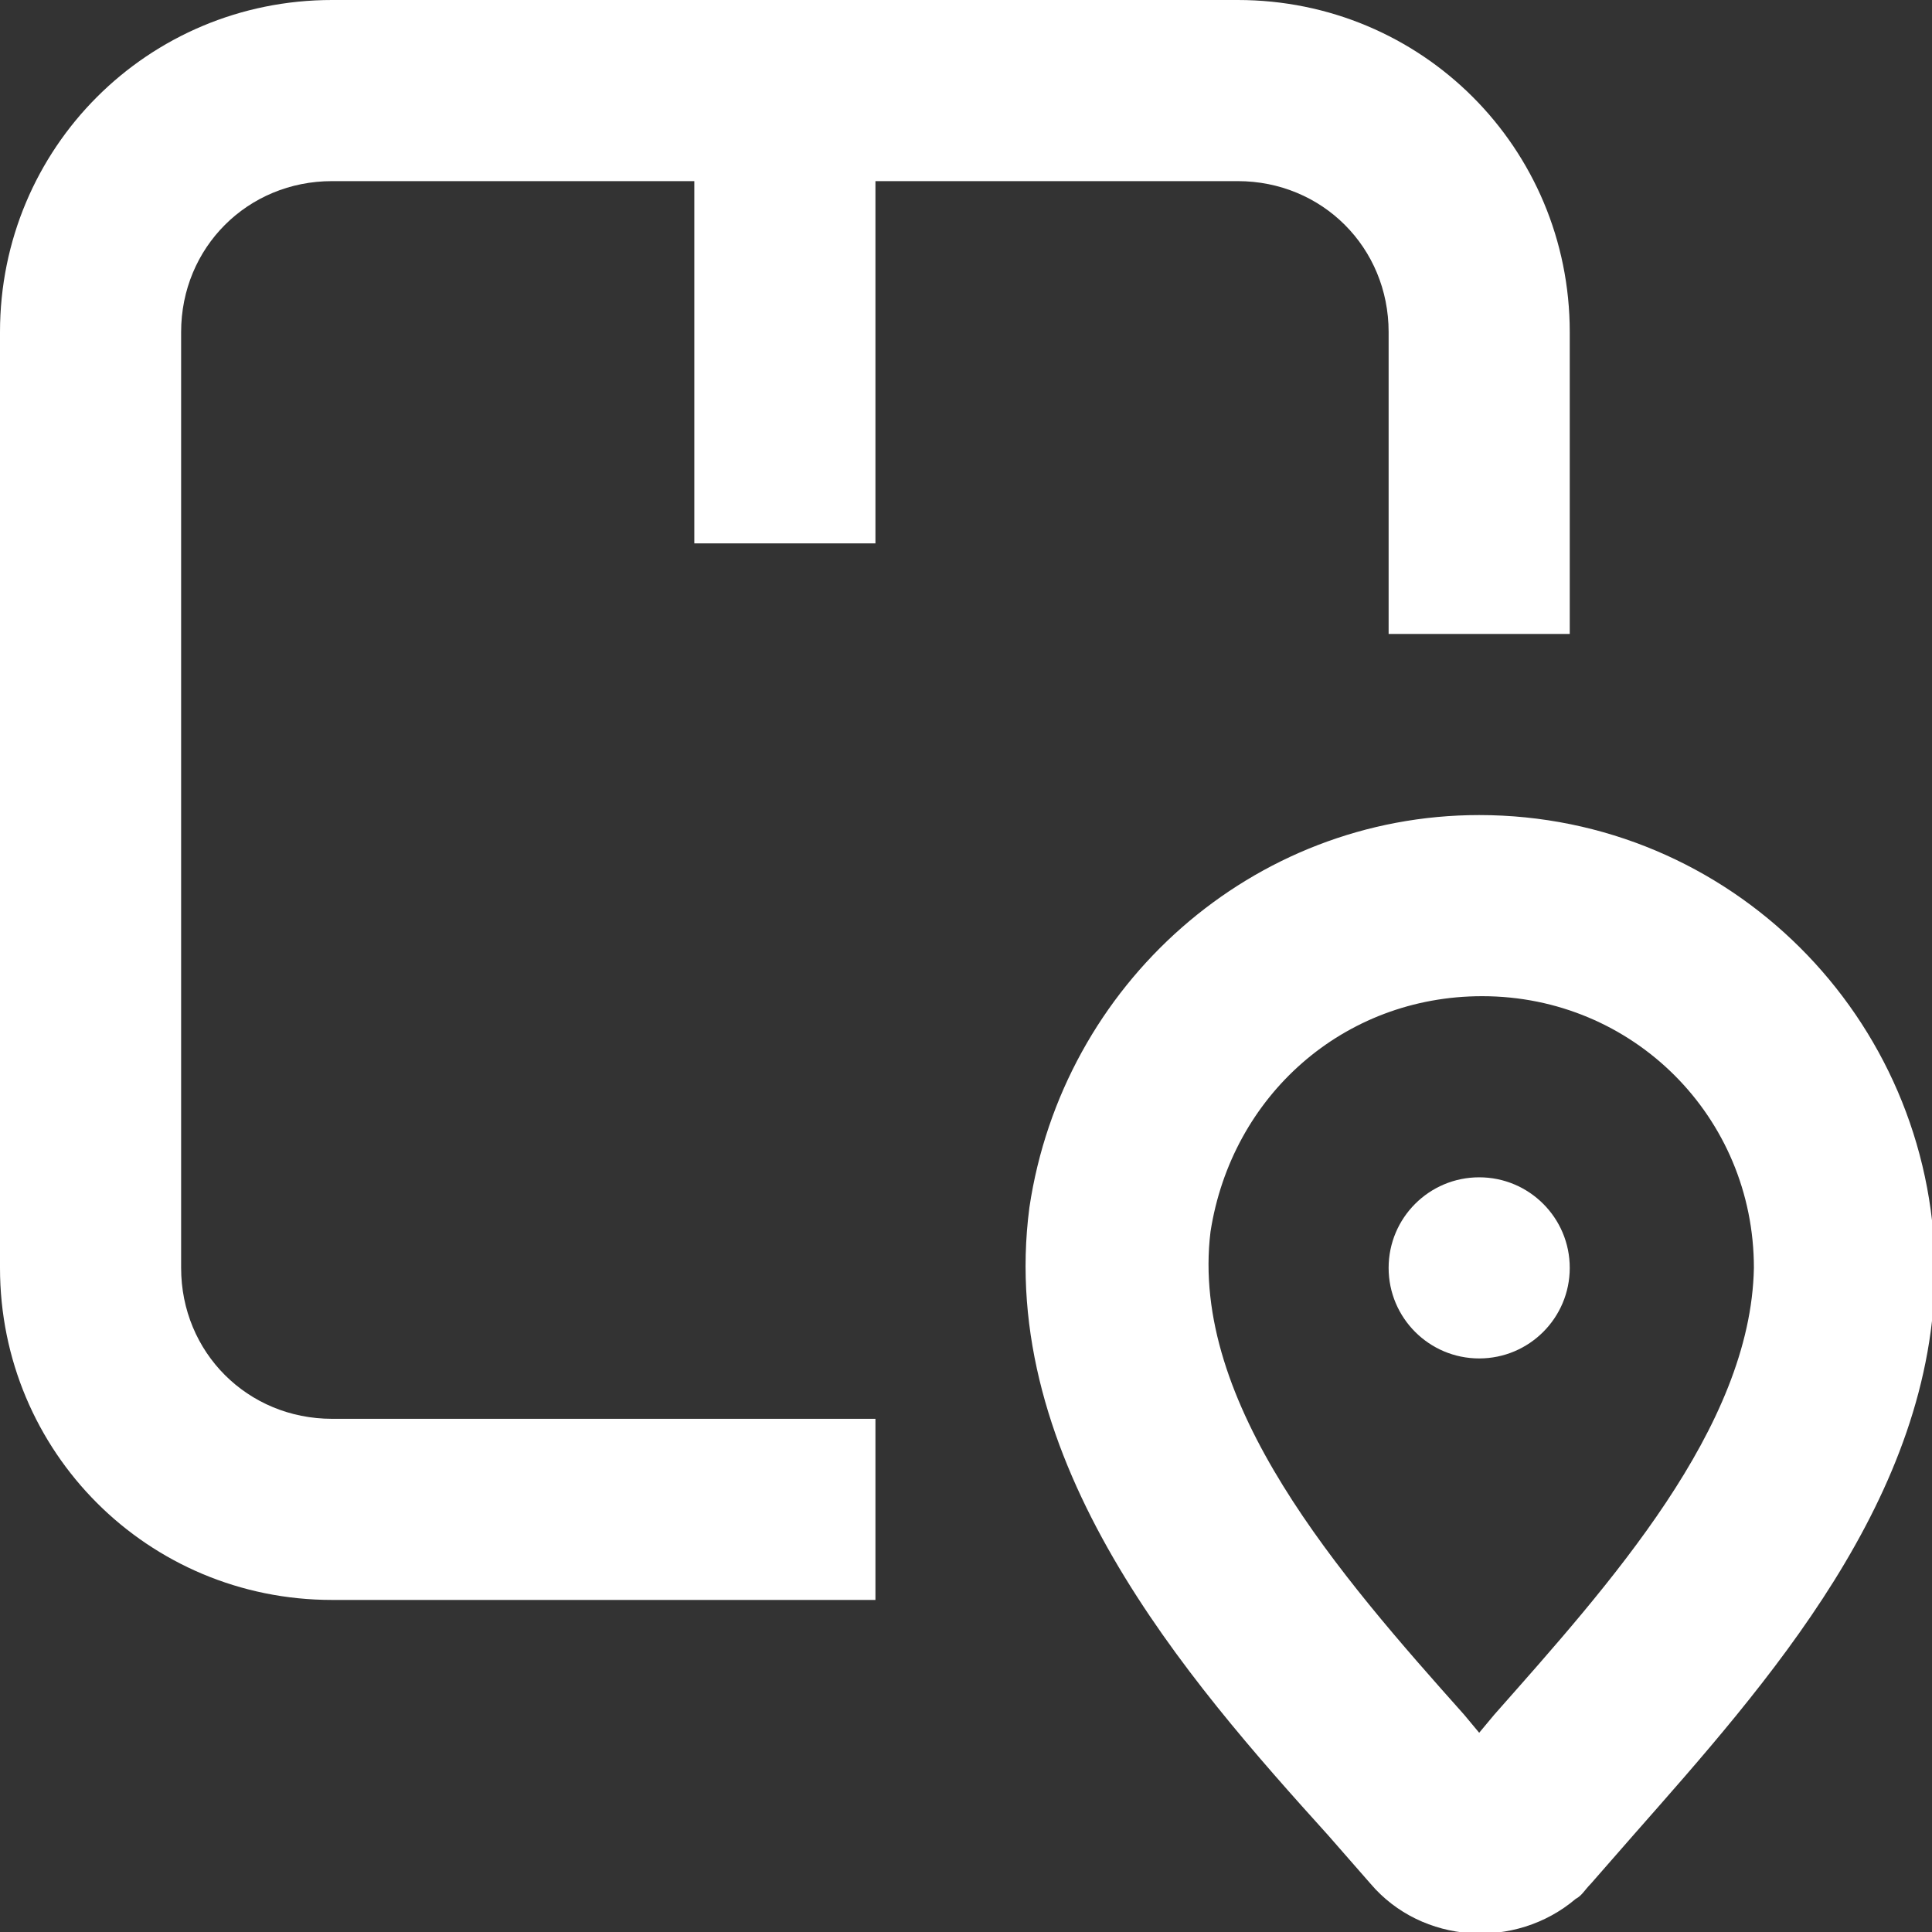
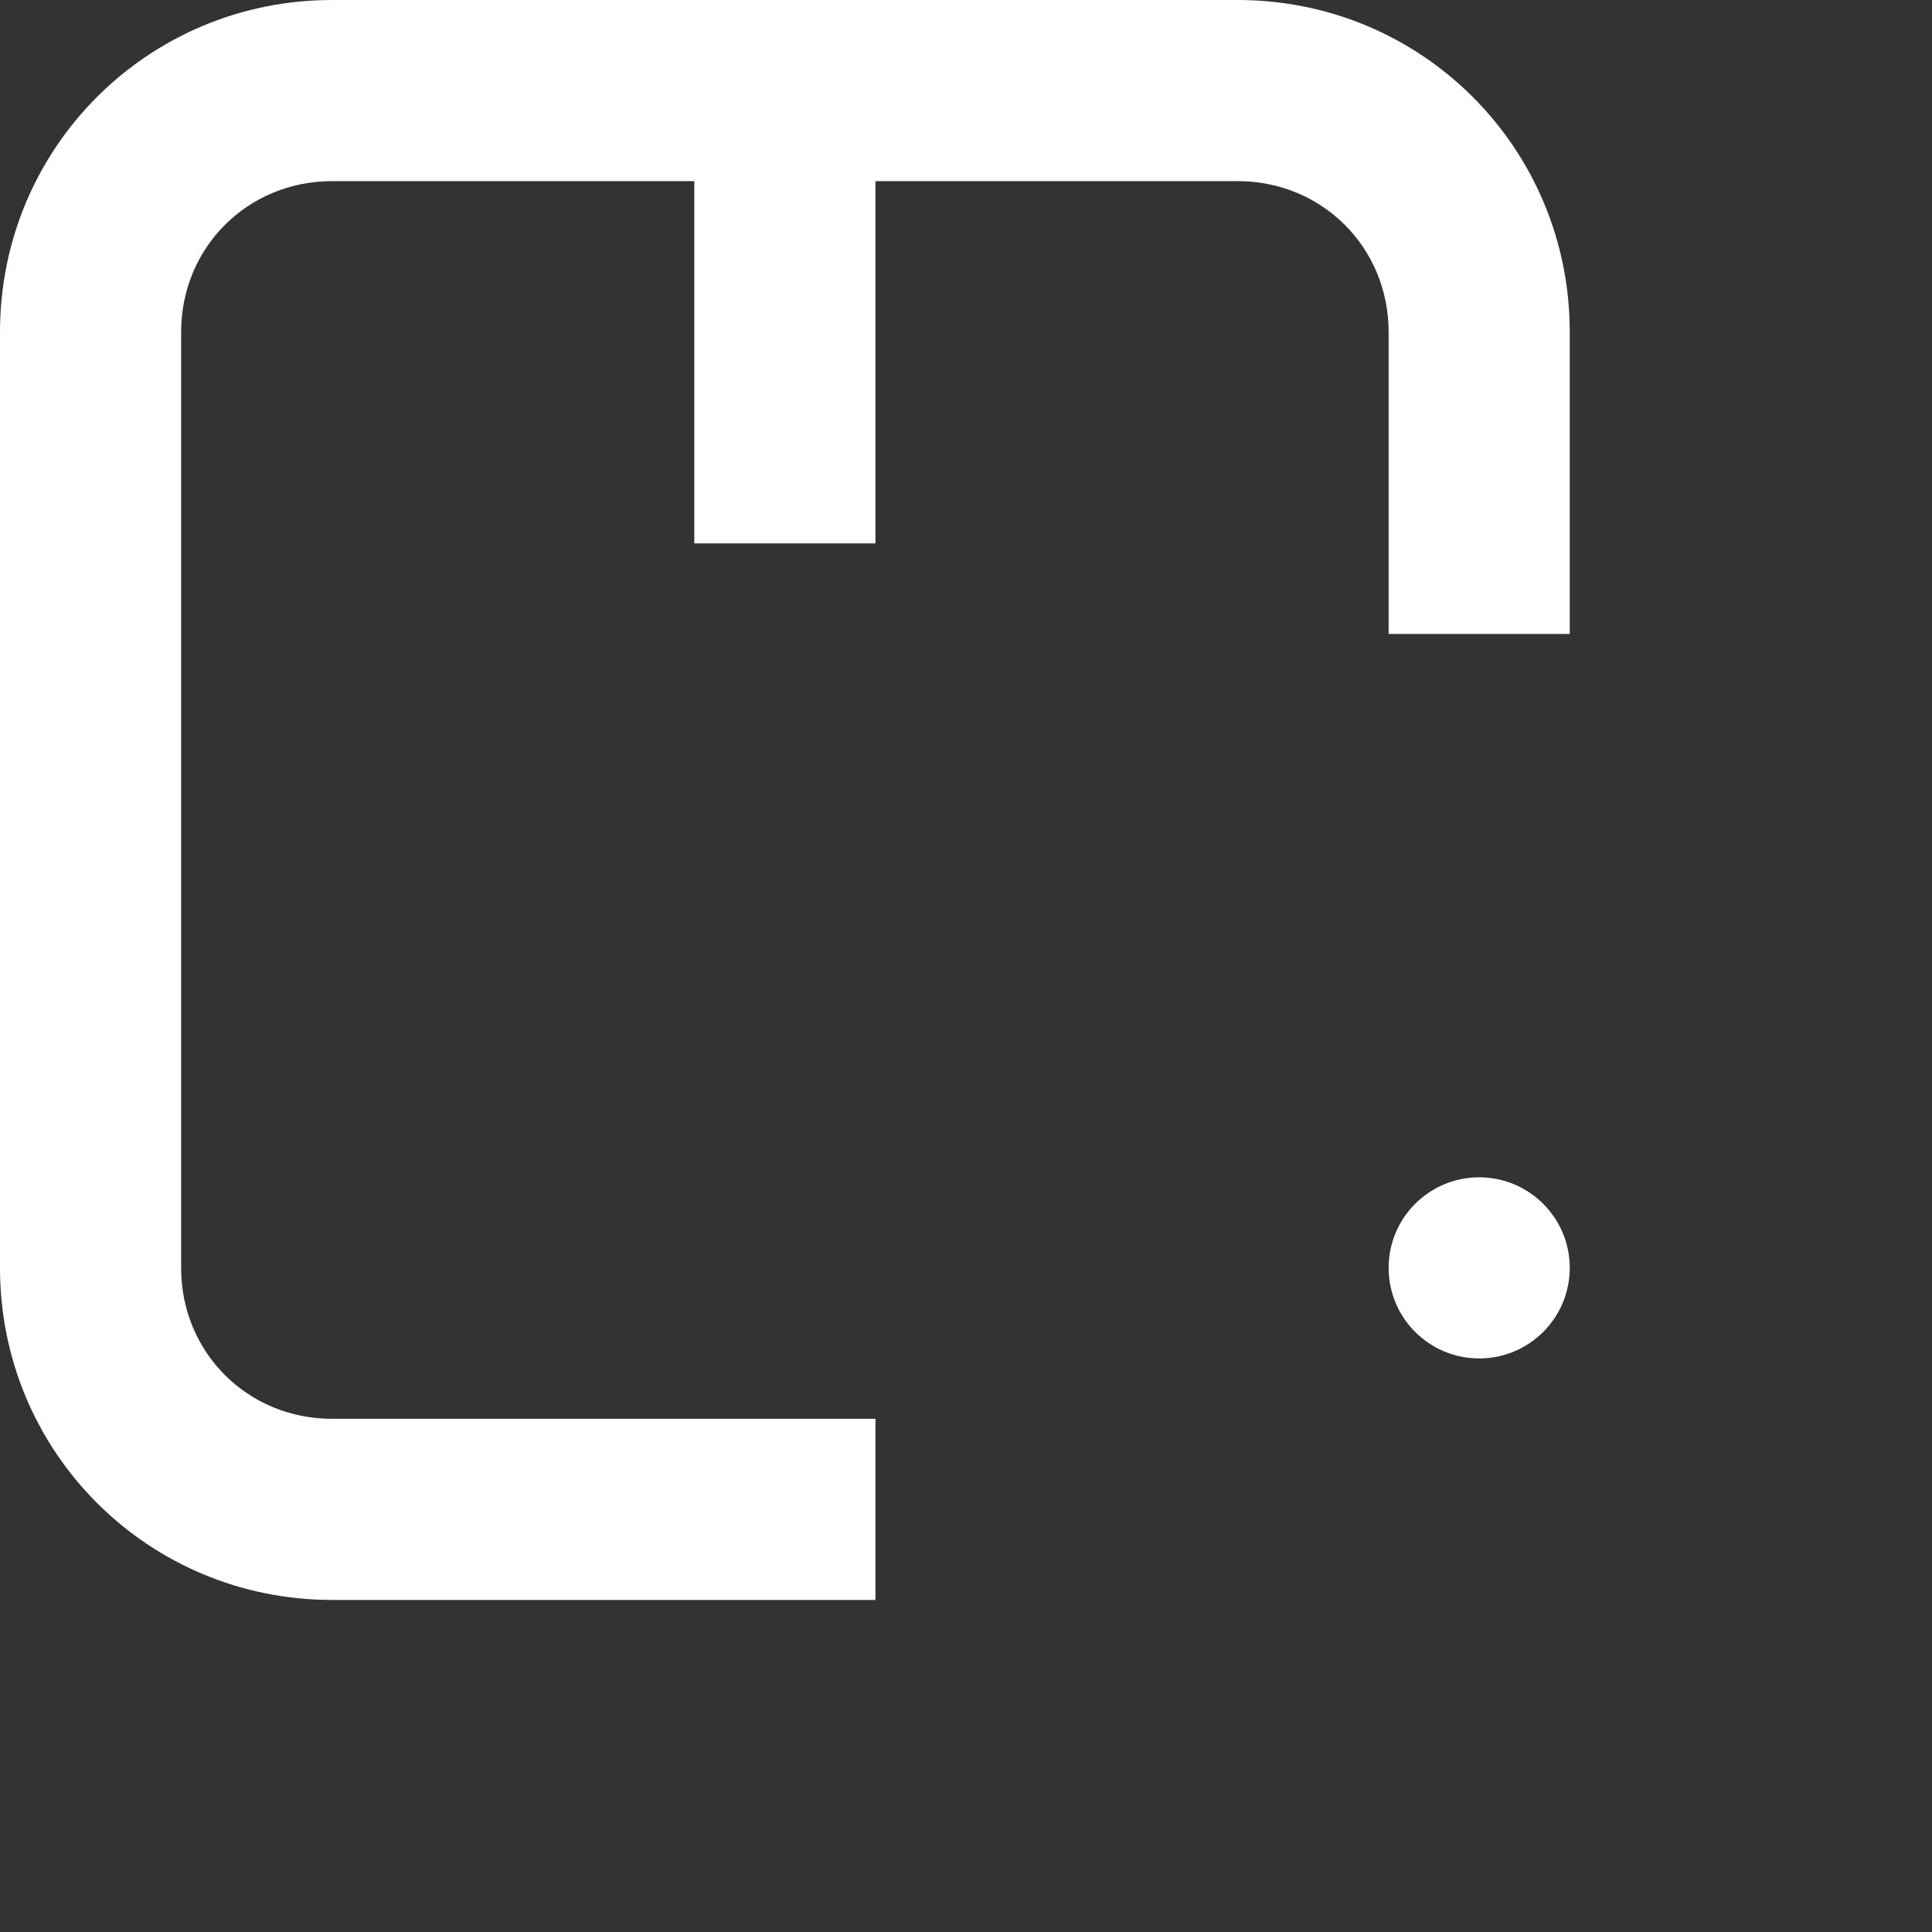
<svg xmlns="http://www.w3.org/2000/svg" version="1.1" id="Layer_1" x="0px" y="0px" viewBox="0 0 64 64" style="enable-background:new 0 0 64 64;" xml:space="preserve">
  <rect x="0" y="0" width="64" height="64" fill="#333333" stroke="none" />
  <style type="text/css">
	.st0{fill:#FFFFFF;}
</style>
  <path class="st0" d="M11,53h18v-6H11c-2.8,0-5-2.2-5-5V11c0-2.8,2.2-5,5-5h12v12h6V6h12c2.8,0,5,2.2,5,5v10h6V11c0-6.1-4.9-11-11-11  H11C4.9,0,0,4.9,0,11v31C0,48.1,4.9,53,11,53z" />
-   <path class="st0" d="M49,27L49,27c-7.5,0-13.8,5.6-14.9,13C33,48.4,39.3,55.6,44,60.8l1.4,1.6c1.7,2,4.8,2.2,6.8,0.5  c0.2-0.1,0.3-0.3,0.5-0.5l1.4-1.6c4.4-5,10-11.2,10-18.8C64,33.7,57.3,27,49,27z M49.5,56.8L49,57.4l-0.5-0.6  c-4.1-4.6-9.1-10.3-8.4-16c0.7-4.5,4.4-7.8,9-7.8l0,0c5,0,9,4,9,9C58,47.3,53.3,52.5,49.5,56.8L49.5,56.8z" />
  <circle class="st0" cx="49" cy="42" r="3" />
</svg>